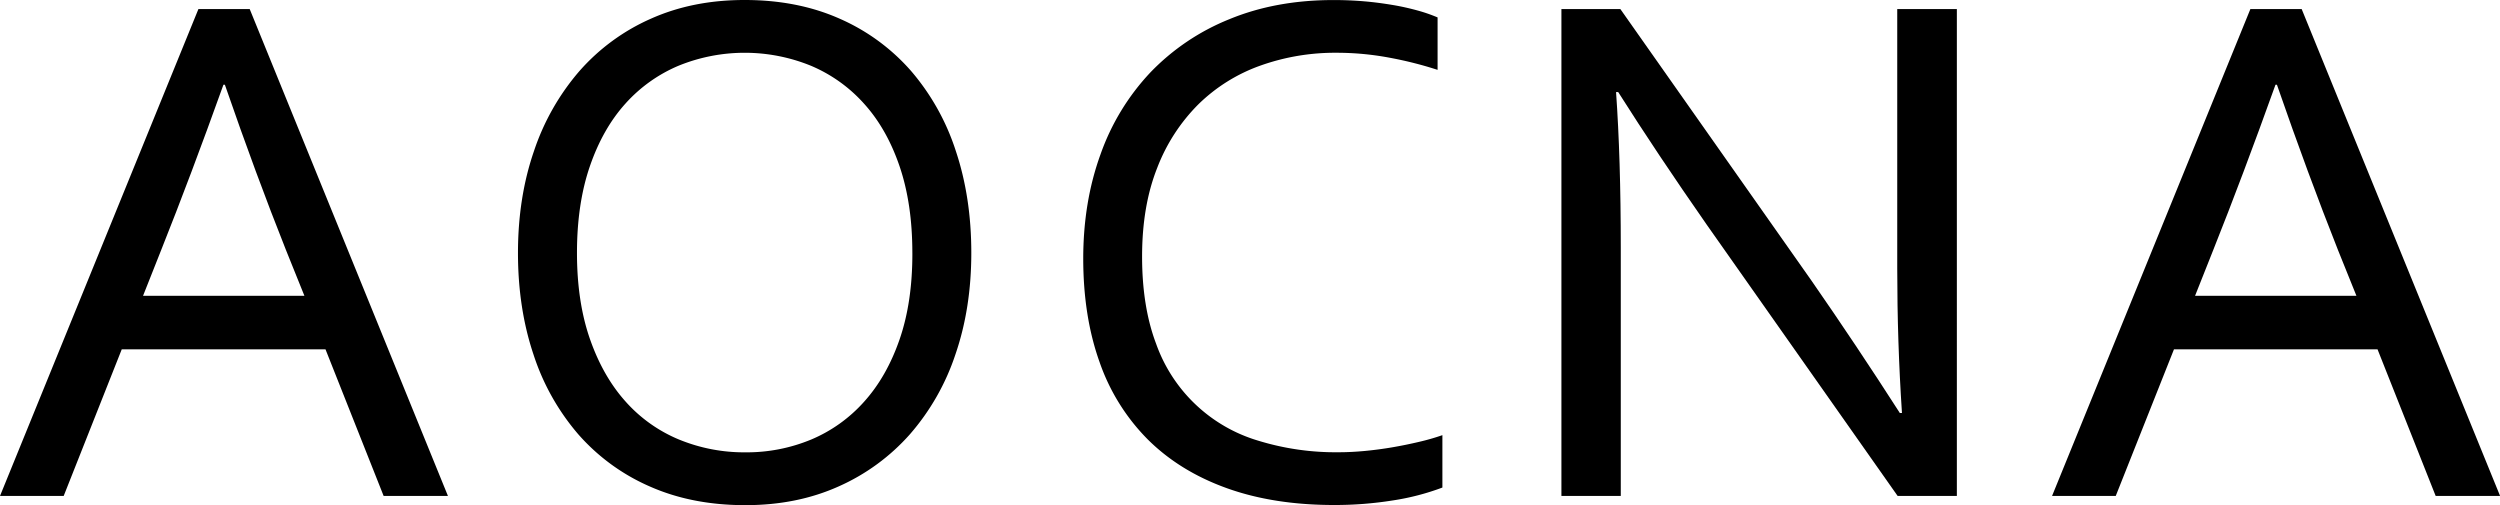
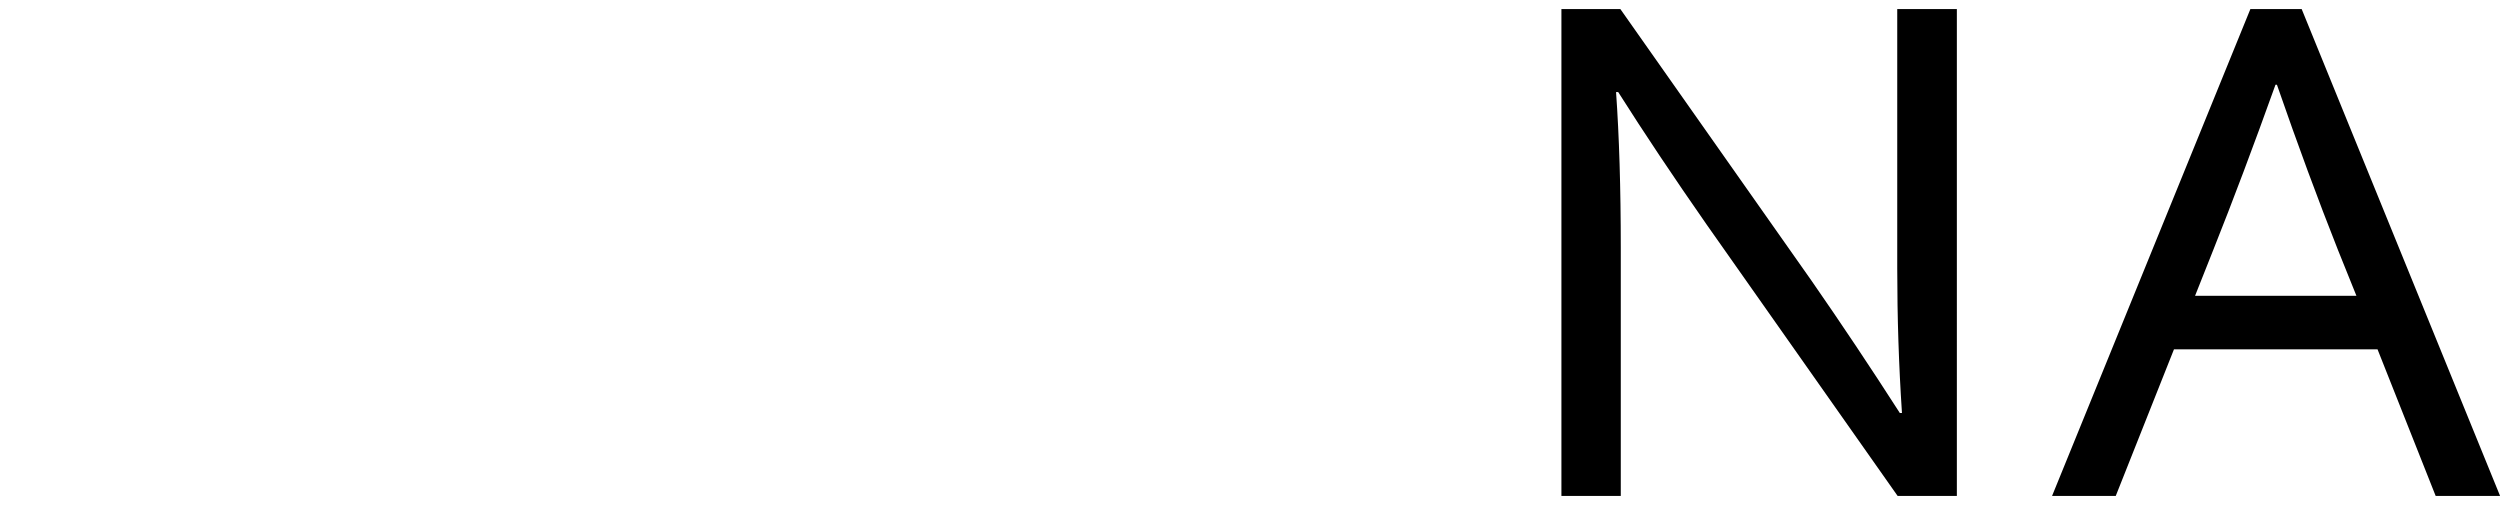
<svg xmlns="http://www.w3.org/2000/svg" id="レイヤー_1" data-name="レイヤー 1" viewBox="0 0 1174.14 237.21">
  <defs>
    <style>.cls-1{isolation:isolate;}</style>
  </defs>
  <title>AOCNA</title>
  <g class="cls-1">
-     <path d="M9.82,292,103,63.34h24.1L220.2,292H190l-27.31-68.87H67L39.73,292ZM114.75,98.88q-15.3,42.69-29.22,77.59L77,198h75.79l-8.67-21.52Q130,141,115.44,98.88Z" transform="translate(-9.82 -59.07)" />
-     <path d="M466,177.84q0,26-7.46,47.68A109.55,109.55,0,0,1,437.19,263a97.59,97.59,0,0,1-33.49,24.52q-19.57,8.8-43.82,8.8-25.1,0-44.93-8.8A95.3,95.3,0,0,1,281.38,263a108.88,108.88,0,0,1-21-37.43q-7.29-21.71-7.29-47.68,0-26.15,7.54-47.94A111.13,111.13,0,0,1,282,92.39a96.42,96.42,0,0,1,33.48-24.52q19.67-8.81,44.08-8.8,24.91,0,44.67,8.8A95.45,95.45,0,0,1,437.7,92.39a108.8,108.8,0,0,1,21,37.51Q466,151.7,466,177.84Zm-27.69,0q0-23.07-6-40.67t-16.68-29.4a69.79,69.79,0,0,0-25.05-17.86,82.37,82.37,0,0,0-62,0,69.91,69.91,0,0,0-25.06,17.86q-10.62,11.79-16.67,29.4t-6.05,40.67q0,23.07,6.14,40.59t16.76,29.31a68.83,68.83,0,0,0,25.05,17.77,80.56,80.56,0,0,0,31.18,6,78.91,78.91,0,0,0,30.85-6,69.21,69.21,0,0,0,24.87-17.77q10.63-11.79,16.68-29.31T438.32,177.84Z" transform="translate(-9.82 -59.07)" />
-     <path d="M637.58,83.85a104.36,104.36,0,0,0-35.9,6.06,79.81,79.81,0,0,0-29,18.12,85.32,85.32,0,0,0-19.38,29.91q-7.09,17.85-7.09,41.61,0,23.58,6.57,40.93A72.9,72.9,0,0,0,600.63,266a123.7,123.7,0,0,0,38,5.47q5.7,0,12.11-.6t12.88-1.7q6.49-1.11,12.63-2.57a105.24,105.24,0,0,0,11-3.16v24.61a115,115,0,0,1-23.41,6.07,173.18,173.18,0,0,1-27.35,2.13q-28.55,0-50.58-7.94t-37-22.82a96.19,96.19,0,0,1-22.65-36.31q-7.68-21.45-7.69-48.63,0-26.65,8.12-49a108.88,108.88,0,0,1,23.41-38.46,106.52,106.52,0,0,1,37.09-25q21.79-9,49-9c4.79,0,9.51.2,14.19.59s9.14,1,13.41,1.71S671.94,63,675.59,64a75.12,75.12,0,0,1,9.4,3.25V91.88a177.17,177.17,0,0,0-22.67-5.73A134.47,134.47,0,0,0,637.58,83.85Z" transform="translate(-9.82 -59.07)" />
    <path d="M860.56,190.83q21,30.24,41.53,62.21h1q-2.22-33.33-2.22-68V63.34h28V292H901.06L811.34,164.51q-23.24-33.33-41.53-62.21h-1q2.22,31.28,2.22,73V292H743.15V63.34h27.69Z" transform="translate(-9.82 -59.07)" />
    <path d="M973.58,292l93.14-228.66h24.1L1184,292h-30.25l-27.31-68.87h-95.6L1003.49,292ZM1078.51,98.88q-15.3,42.69-29.22,77.59L1040.74,198h75.79l-8.67-21.52Q1093.79,141,1079.2,98.88Z" transform="translate(-9.82 -59.07)" />
  </g>
</svg>